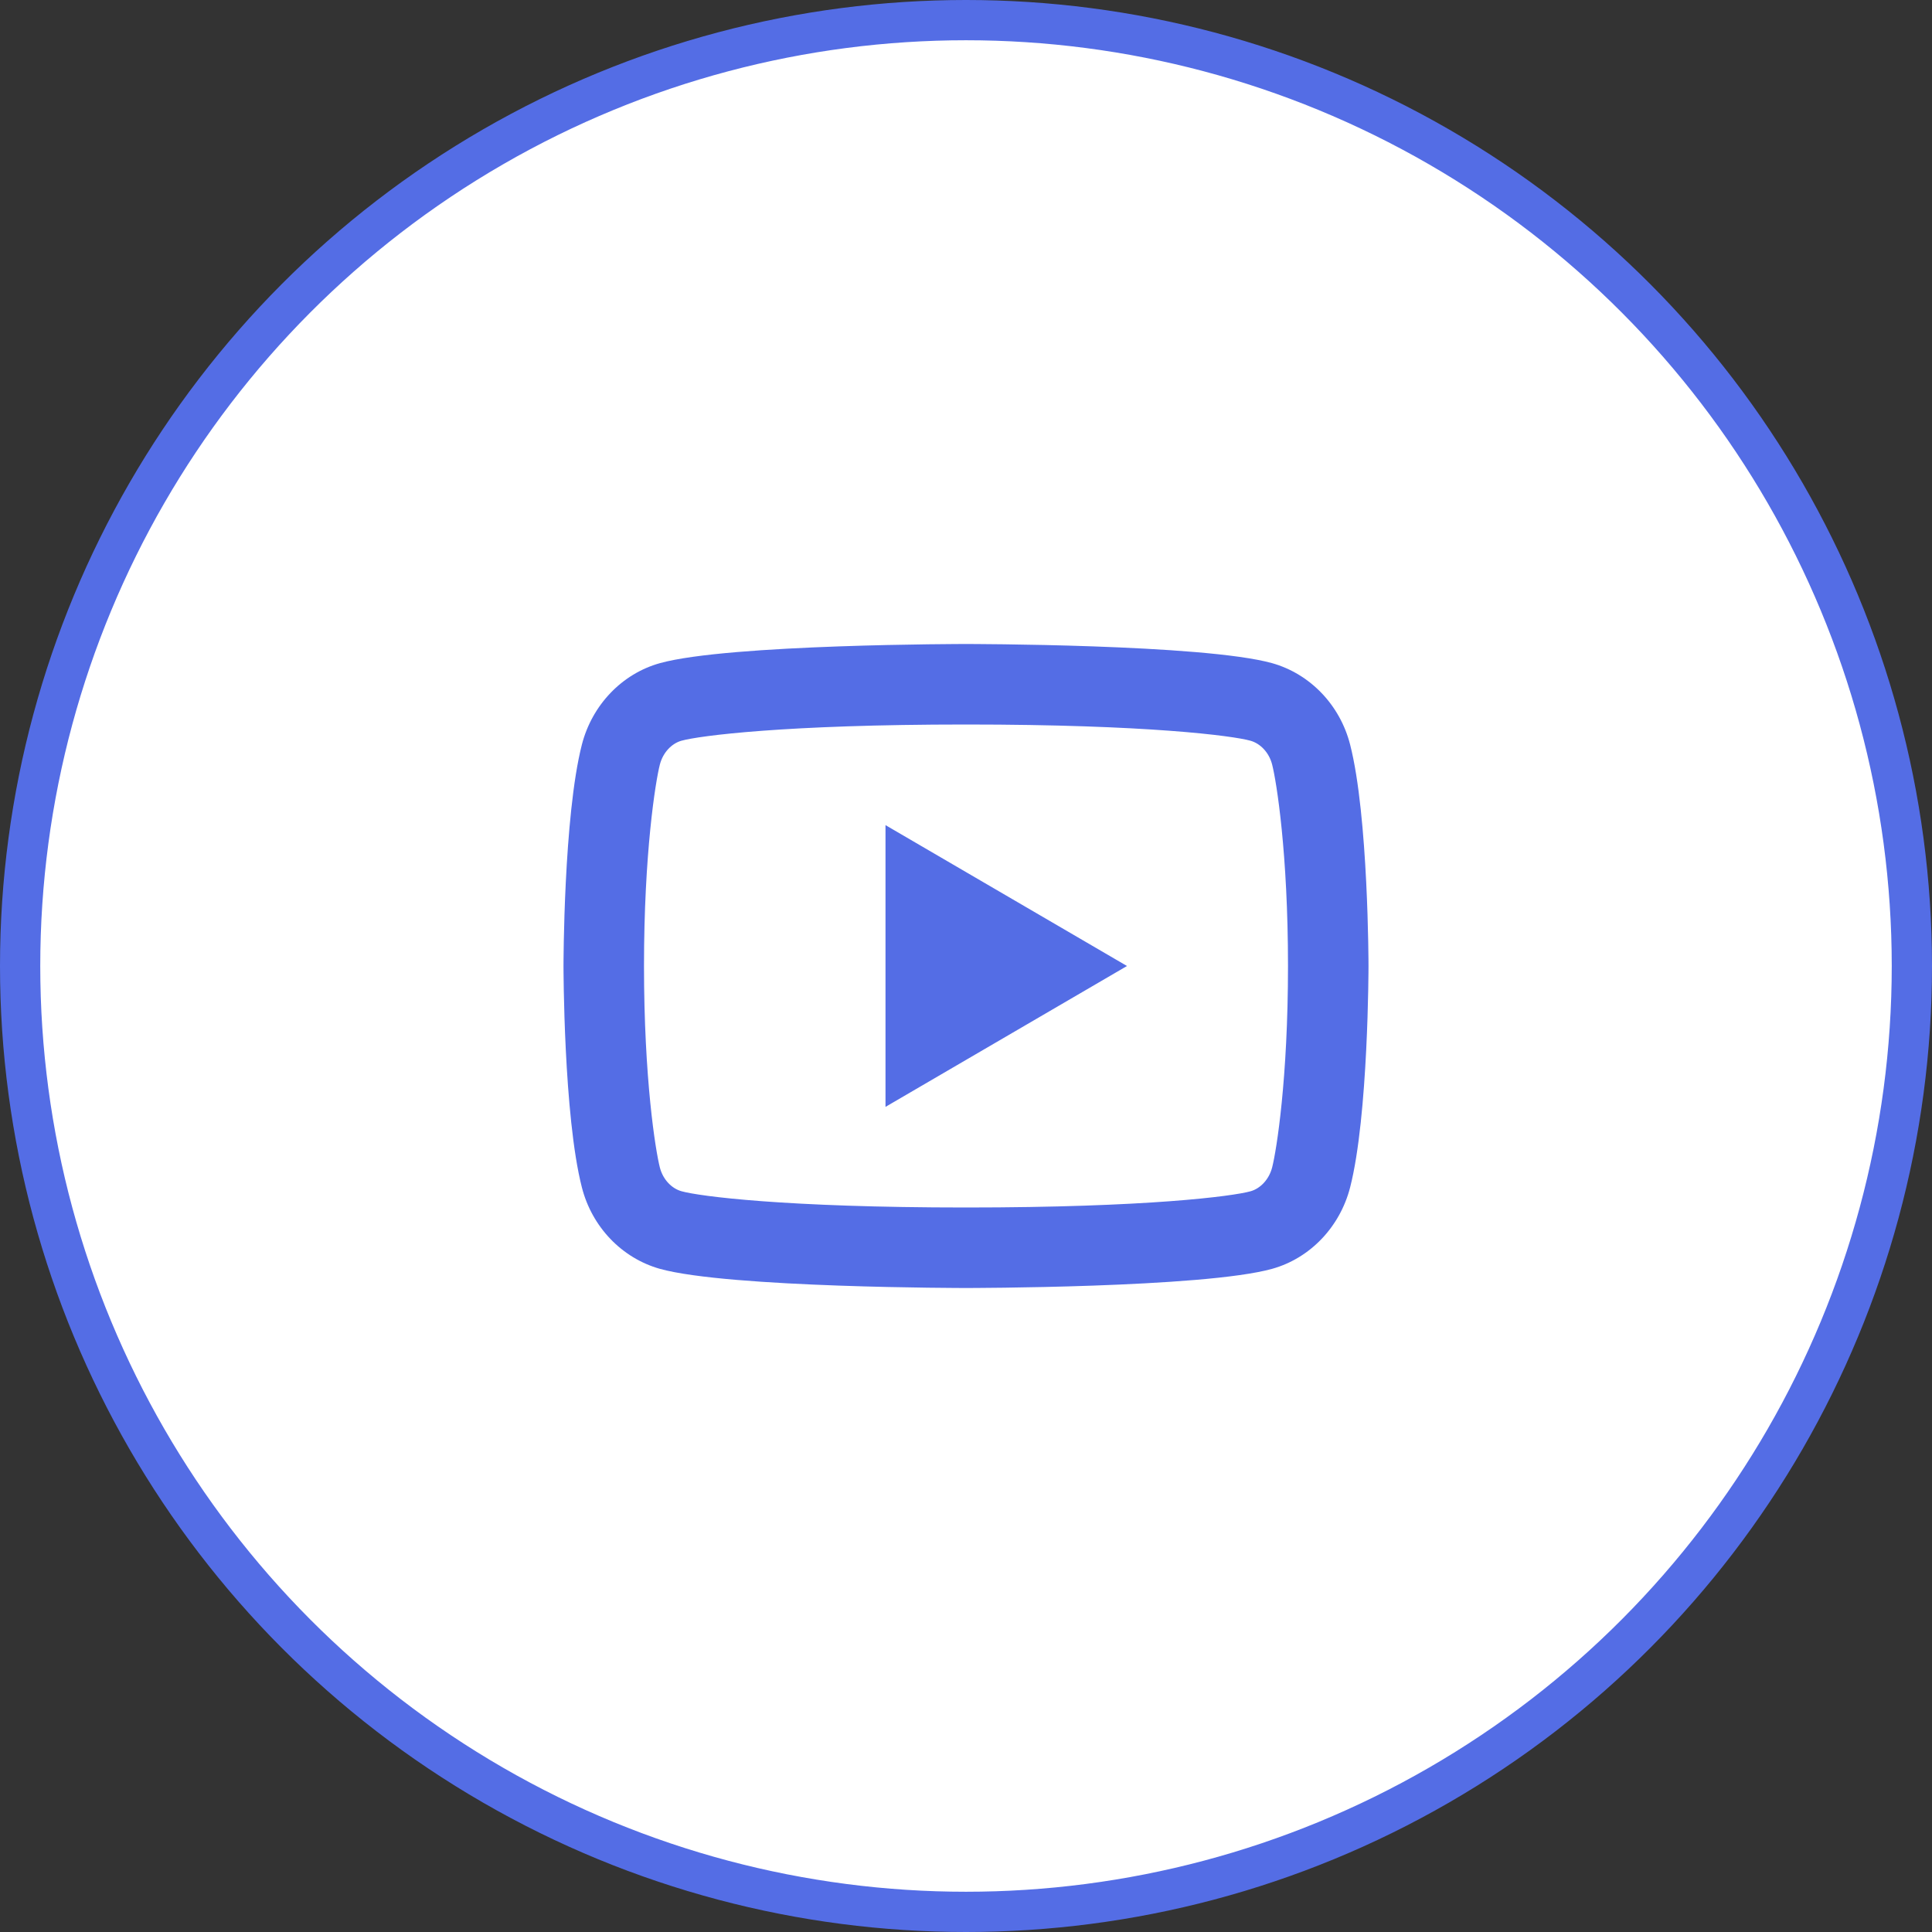
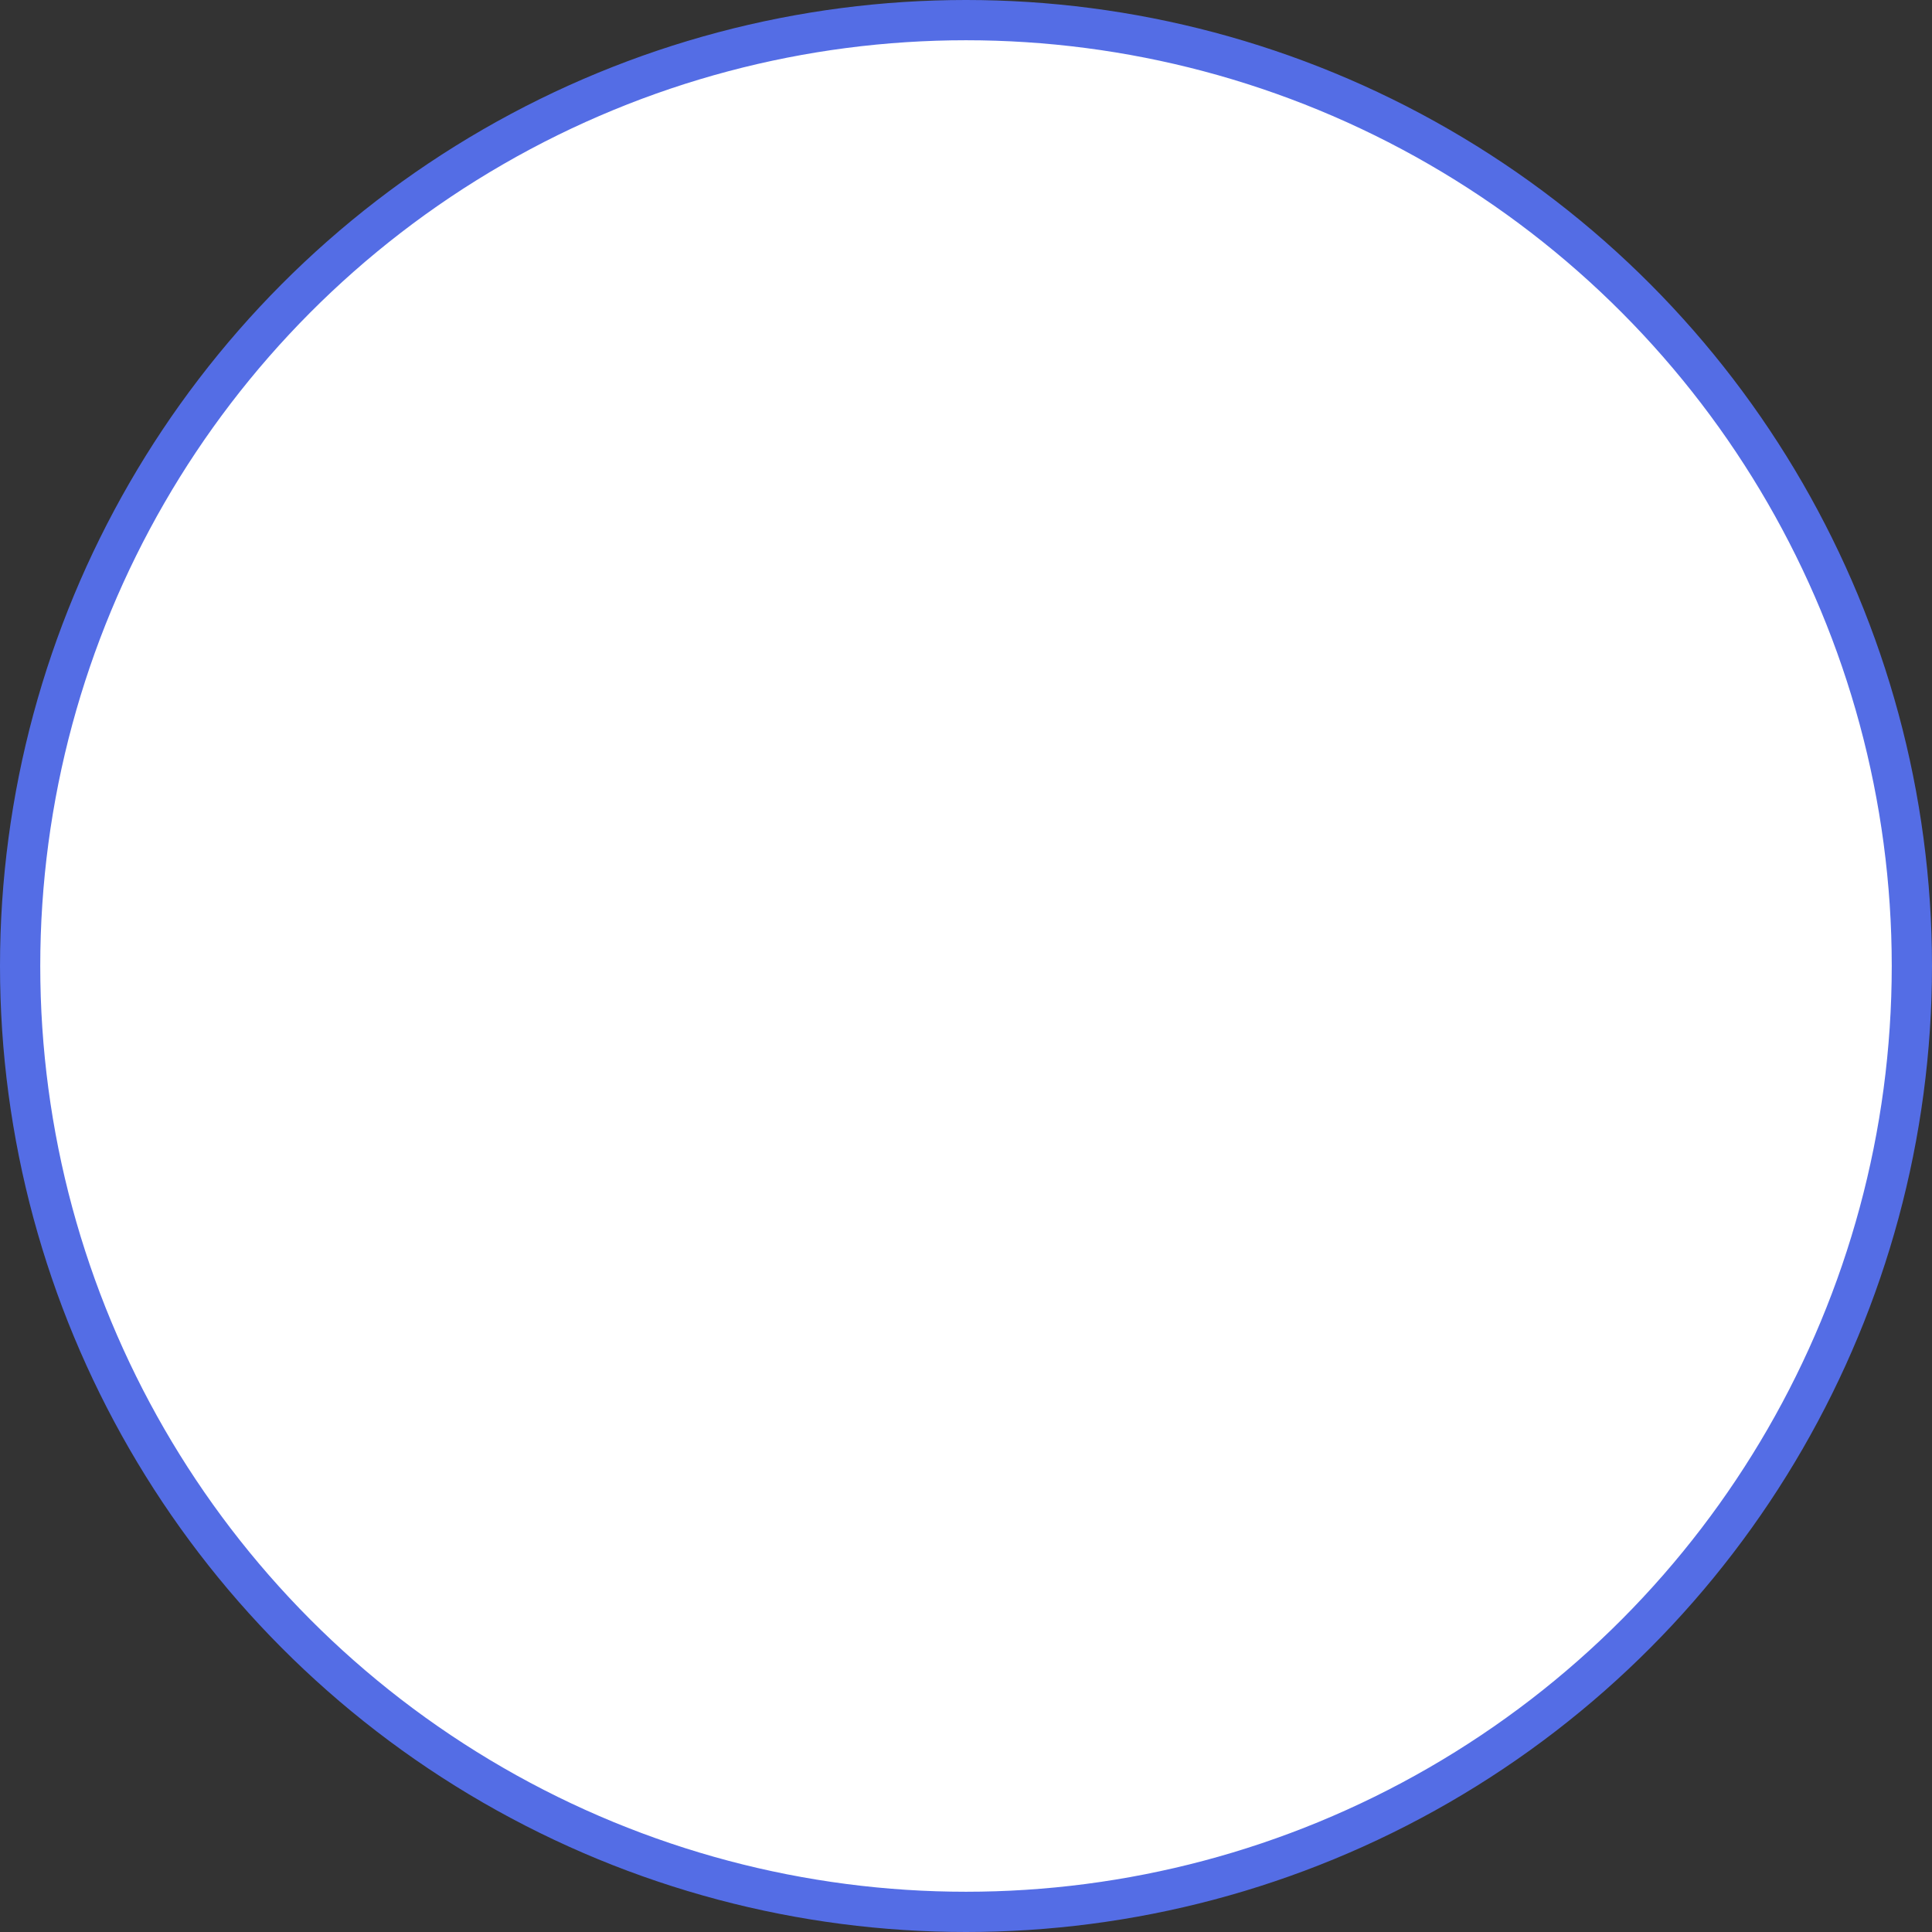
<svg xmlns="http://www.w3.org/2000/svg" width="48" height="48" viewBox="0 0 48 48" fill="none">
  <rect x="0" y="0" width="48" height="48" fill="#333333" stroke="none" />
  <circle cx="24" cy="24" r="23.5" fill="white" stroke="#546DE5" />
  <g clip-path="url(#clip0_938_727)">
    <mask id="mask0_938_727" style="mask-type:luminance" maskUnits="userSpaceOnUse" x="12" y="12" width="24" height="24">
      <path d="M36 12H12V36H36V12Z" fill="white" />
    </mask>
    <g mask="url(#mask0_938_727)">
-       <path d="M31.606 18.995C31.53 18.697 31.314 18.472 31.067 18.403C30.63 18.28 28.5 18 24 18C19.5 18 17.372 18.28 16.931 18.403C16.687 18.471 16.471 18.696 16.394 18.995C16.285 19.419 16 21.196 16 24C16 26.804 16.285 28.58 16.394 29.006C16.47 29.303 16.686 29.528 16.932 29.596C17.372 29.72 19.5 30 24 30C28.5 30 30.629 29.72 31.069 29.597C31.313 29.529 31.529 29.304 31.606 29.005C31.715 28.581 32 26.8 32 24C32 21.2 31.715 19.42 31.606 18.995ZM33.543 18.498C34 20.28 34 24 34 24C34 24 34 27.72 33.543 29.502C33.289 30.487 32.546 31.262 31.605 31.524C29.896 32 24 32 24 32C24 32 18.107 32 16.395 31.524C15.45 31.258 14.708 30.484 14.457 29.502C14 27.72 14 24 14 24C14 24 14 20.28 14.457 18.498C14.711 17.513 15.454 16.738 16.395 16.476C18.107 16 24 16 24 16C24 16 29.896 16 31.605 16.476C32.55 16.742 33.292 17.516 33.543 18.498ZM22 27.5V20.5L28 24L22 27.5Z" fill="#546DE5" />
-     </g>
+       </g>
  </g>
  <defs>
    <clipPath id="clip0_938_727">
      <rect width="24" height="24" fill="white" transform="translate(12 12)" />
    </clipPath>
  </defs>
</svg>